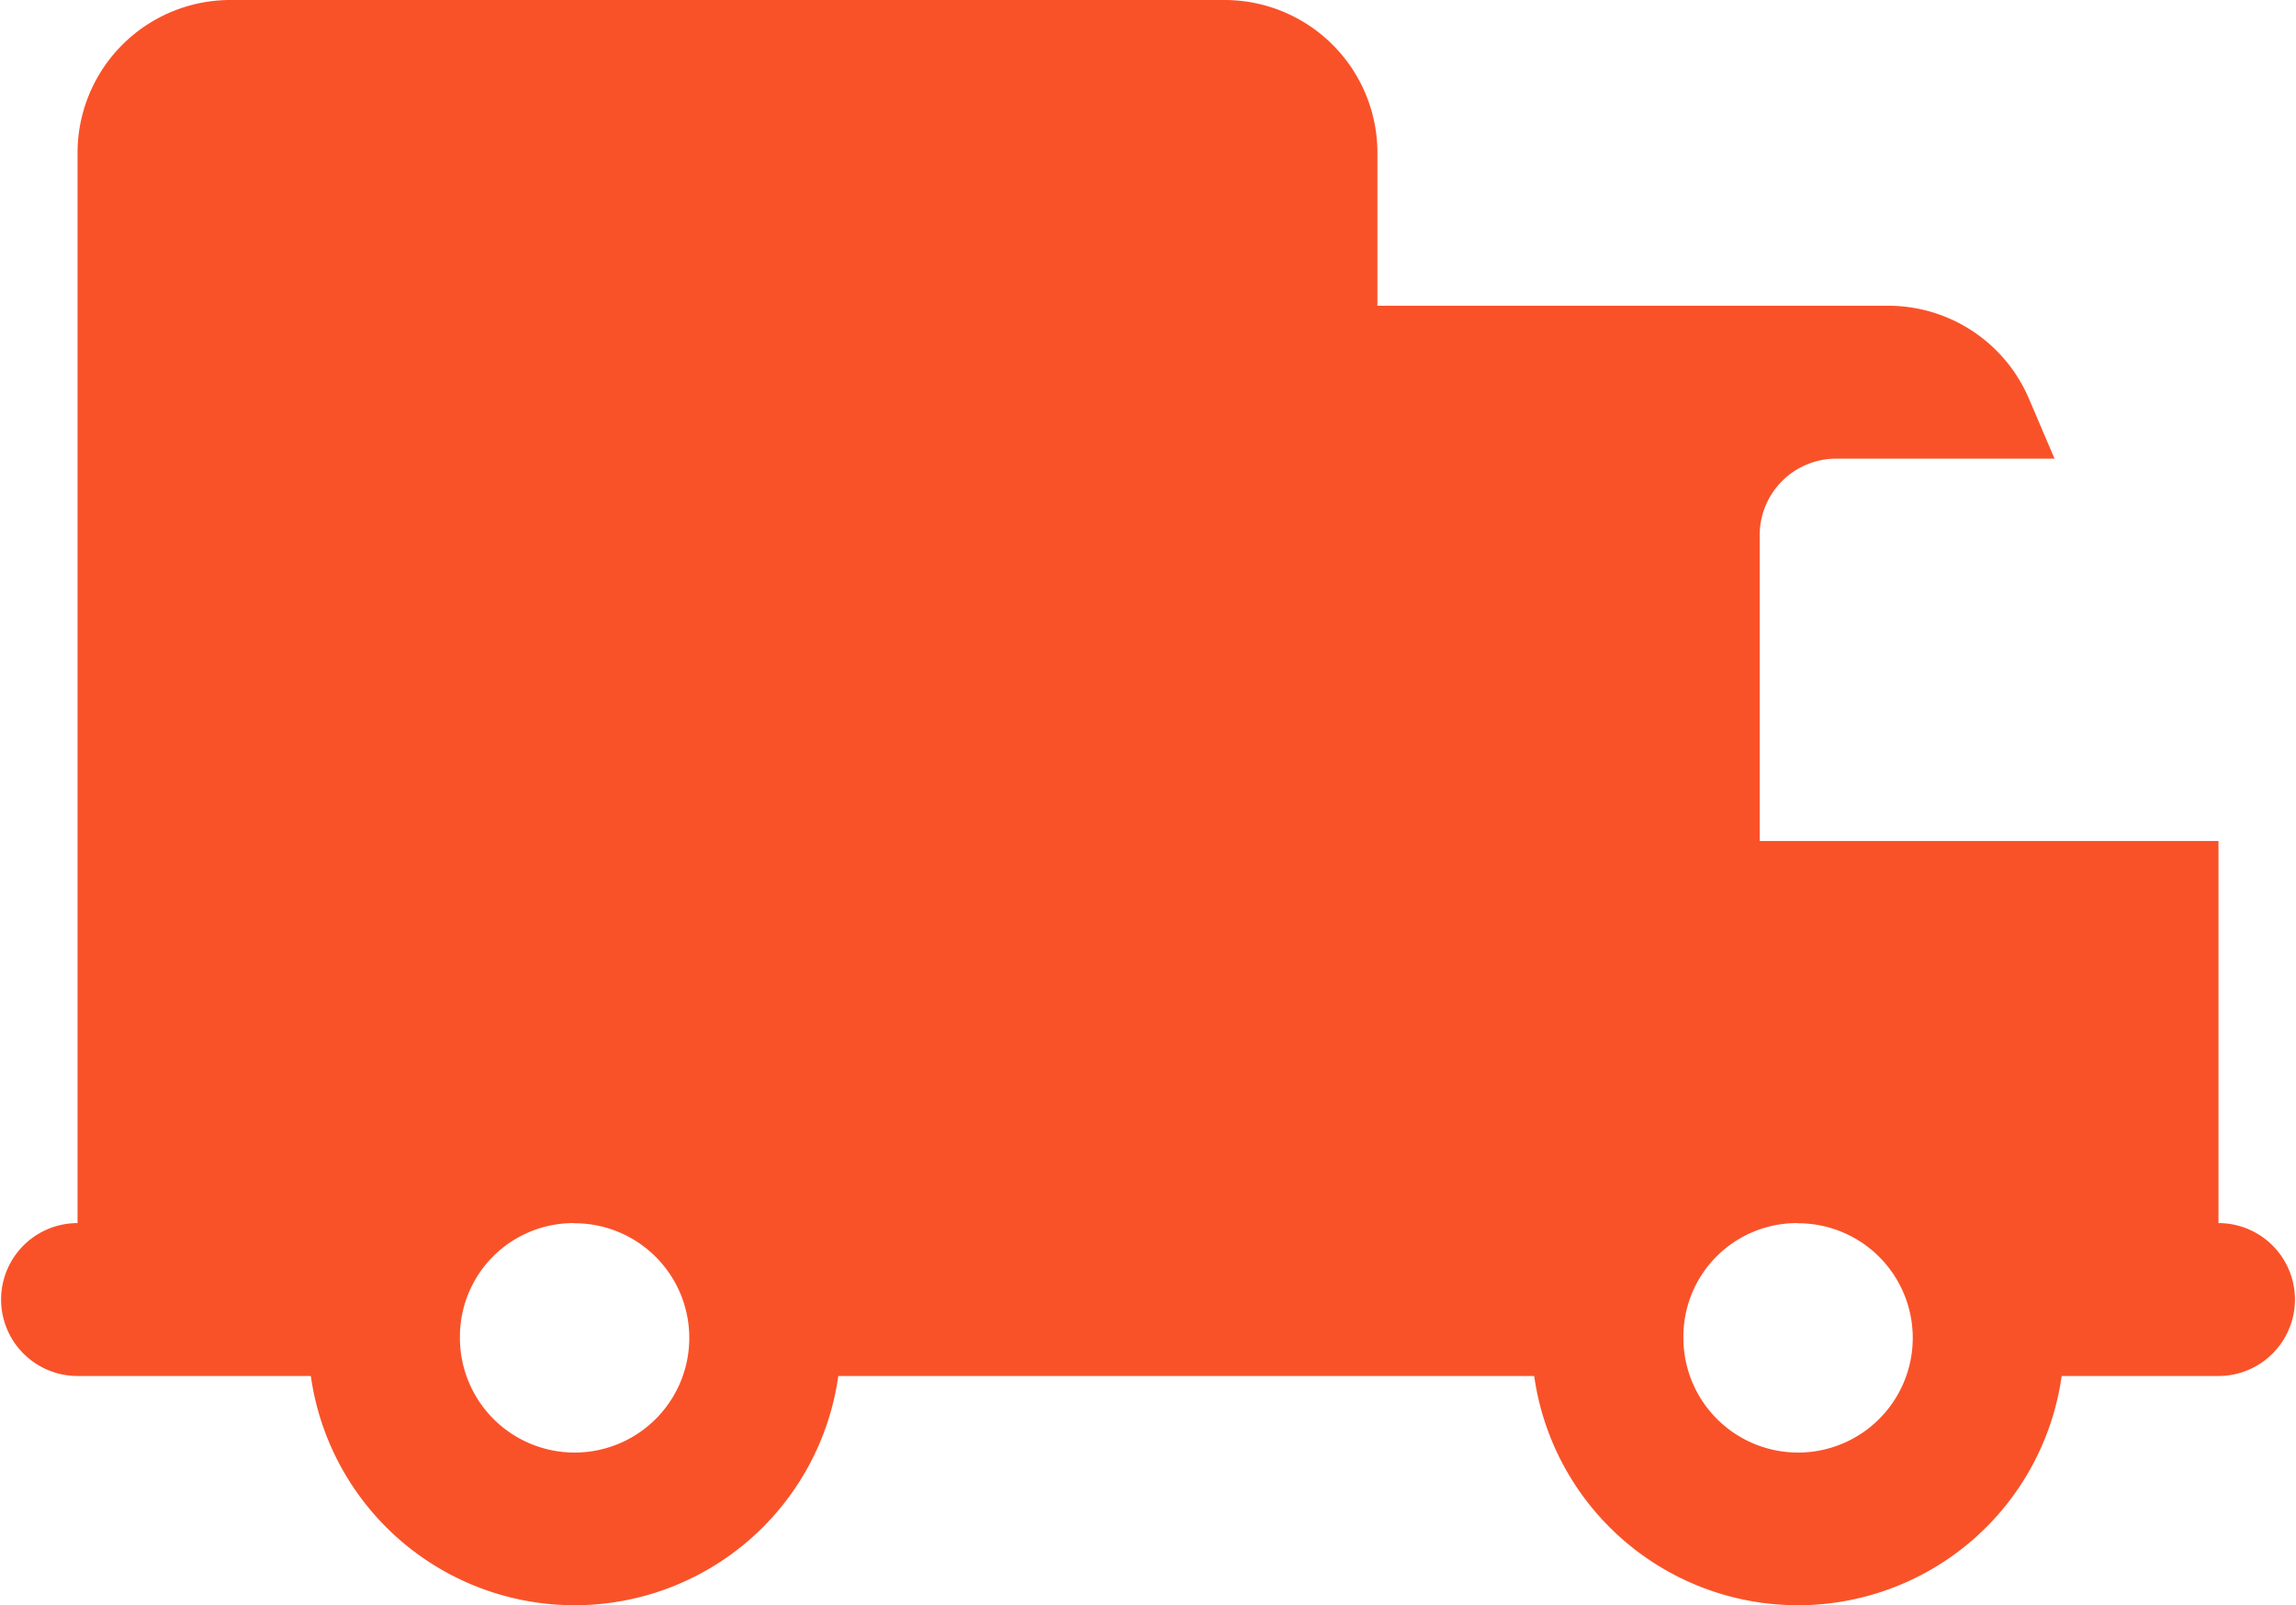
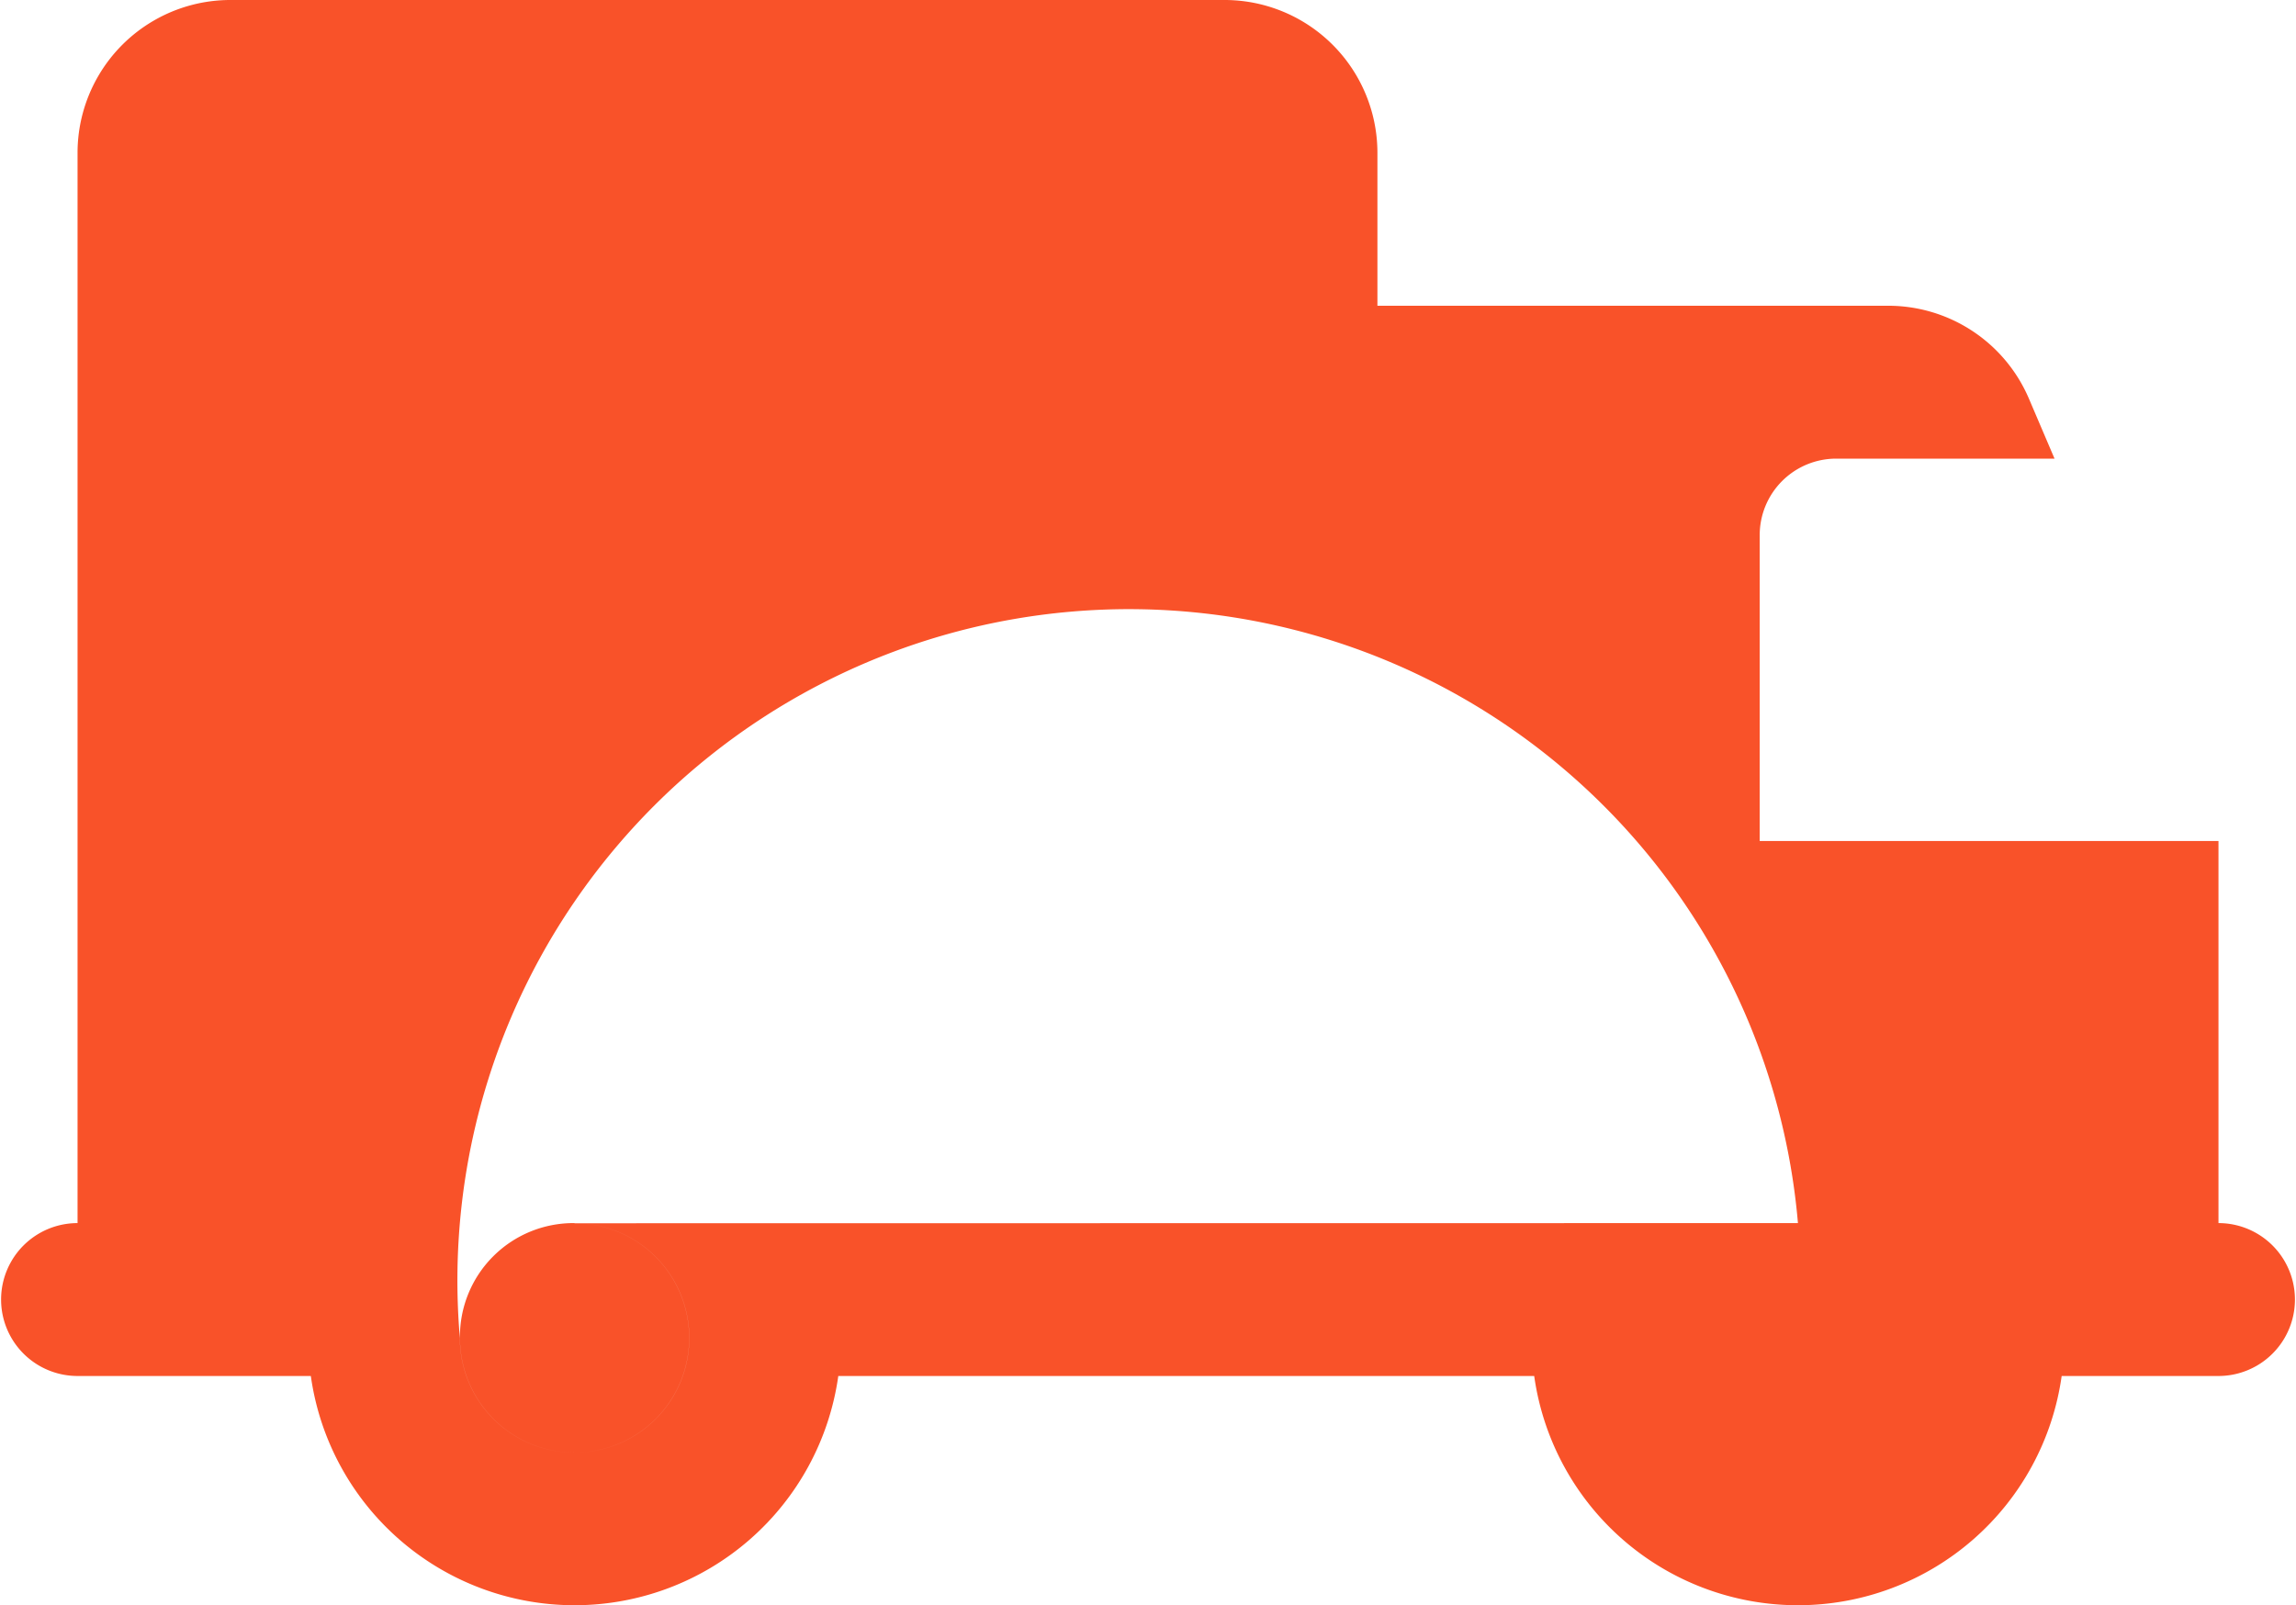
<svg xmlns="http://www.w3.org/2000/svg" width="71.496" height="50" viewBox="0 0 71.496 50">
  <g id="Icono_Nuestra_Experiencia_2" data-name="Icono Nuestra Experiencia 2" transform="translate(0.122 -42.667)">
    <g id="Grupo_573" data-name="Grupo 573" transform="translate(-0.122 42.667)">
-       <path id="Trazado_431" data-name="Trazado 431" d="M7.055,42.667a4.761,4.761,0,0,0-4.762,4.762V80.762a2.381,2.381,0,1,0,0,4.762H9.557a8.293,8.293,0,0,0,16.425,0h21.67a8.293,8.293,0,0,0,16.425,0H68.96a2.381,2.381,0,1,0,0-4.762v-11.9H54.674V59.333a2.382,2.382,0,0,1,2.381-2.381h6.8l-.8-1.874a4.763,4.763,0,0,0-4.376-2.888H42.77V47.429a4.761,4.761,0,0,0-4.762-4.762Zm10.714,38.1A3.571,3.571,0,1,1,14.2,84.333,3.536,3.536,0,0,1,17.769,80.762Zm38.1,0a3.571,3.571,0,1,1-3.571,3.571A3.536,3.536,0,0,1,55.865,80.762Z" transform="translate(0.122 -42.667)" fill="#f95229" />
+       <path id="Trazado_431" data-name="Trazado 431" d="M7.055,42.667a4.761,4.761,0,0,0-4.762,4.762V80.762a2.381,2.381,0,1,0,0,4.762H9.557a8.293,8.293,0,0,0,16.425,0h21.67a8.293,8.293,0,0,0,16.425,0H68.96a2.381,2.381,0,1,0,0-4.762v-11.9H54.674V59.333a2.382,2.382,0,0,1,2.381-2.381h6.8l-.8-1.874a4.763,4.763,0,0,0-4.376-2.888H42.77V47.429a4.761,4.761,0,0,0-4.762-4.762Zm10.714,38.1A3.571,3.571,0,1,1,14.2,84.333,3.536,3.536,0,0,1,17.769,80.762Za3.571,3.571,0,1,1-3.571,3.571A3.536,3.536,0,0,1,55.865,80.762Z" transform="translate(0.122 -42.667)" fill="#f95229" />
    </g>
  </g>
</svg>